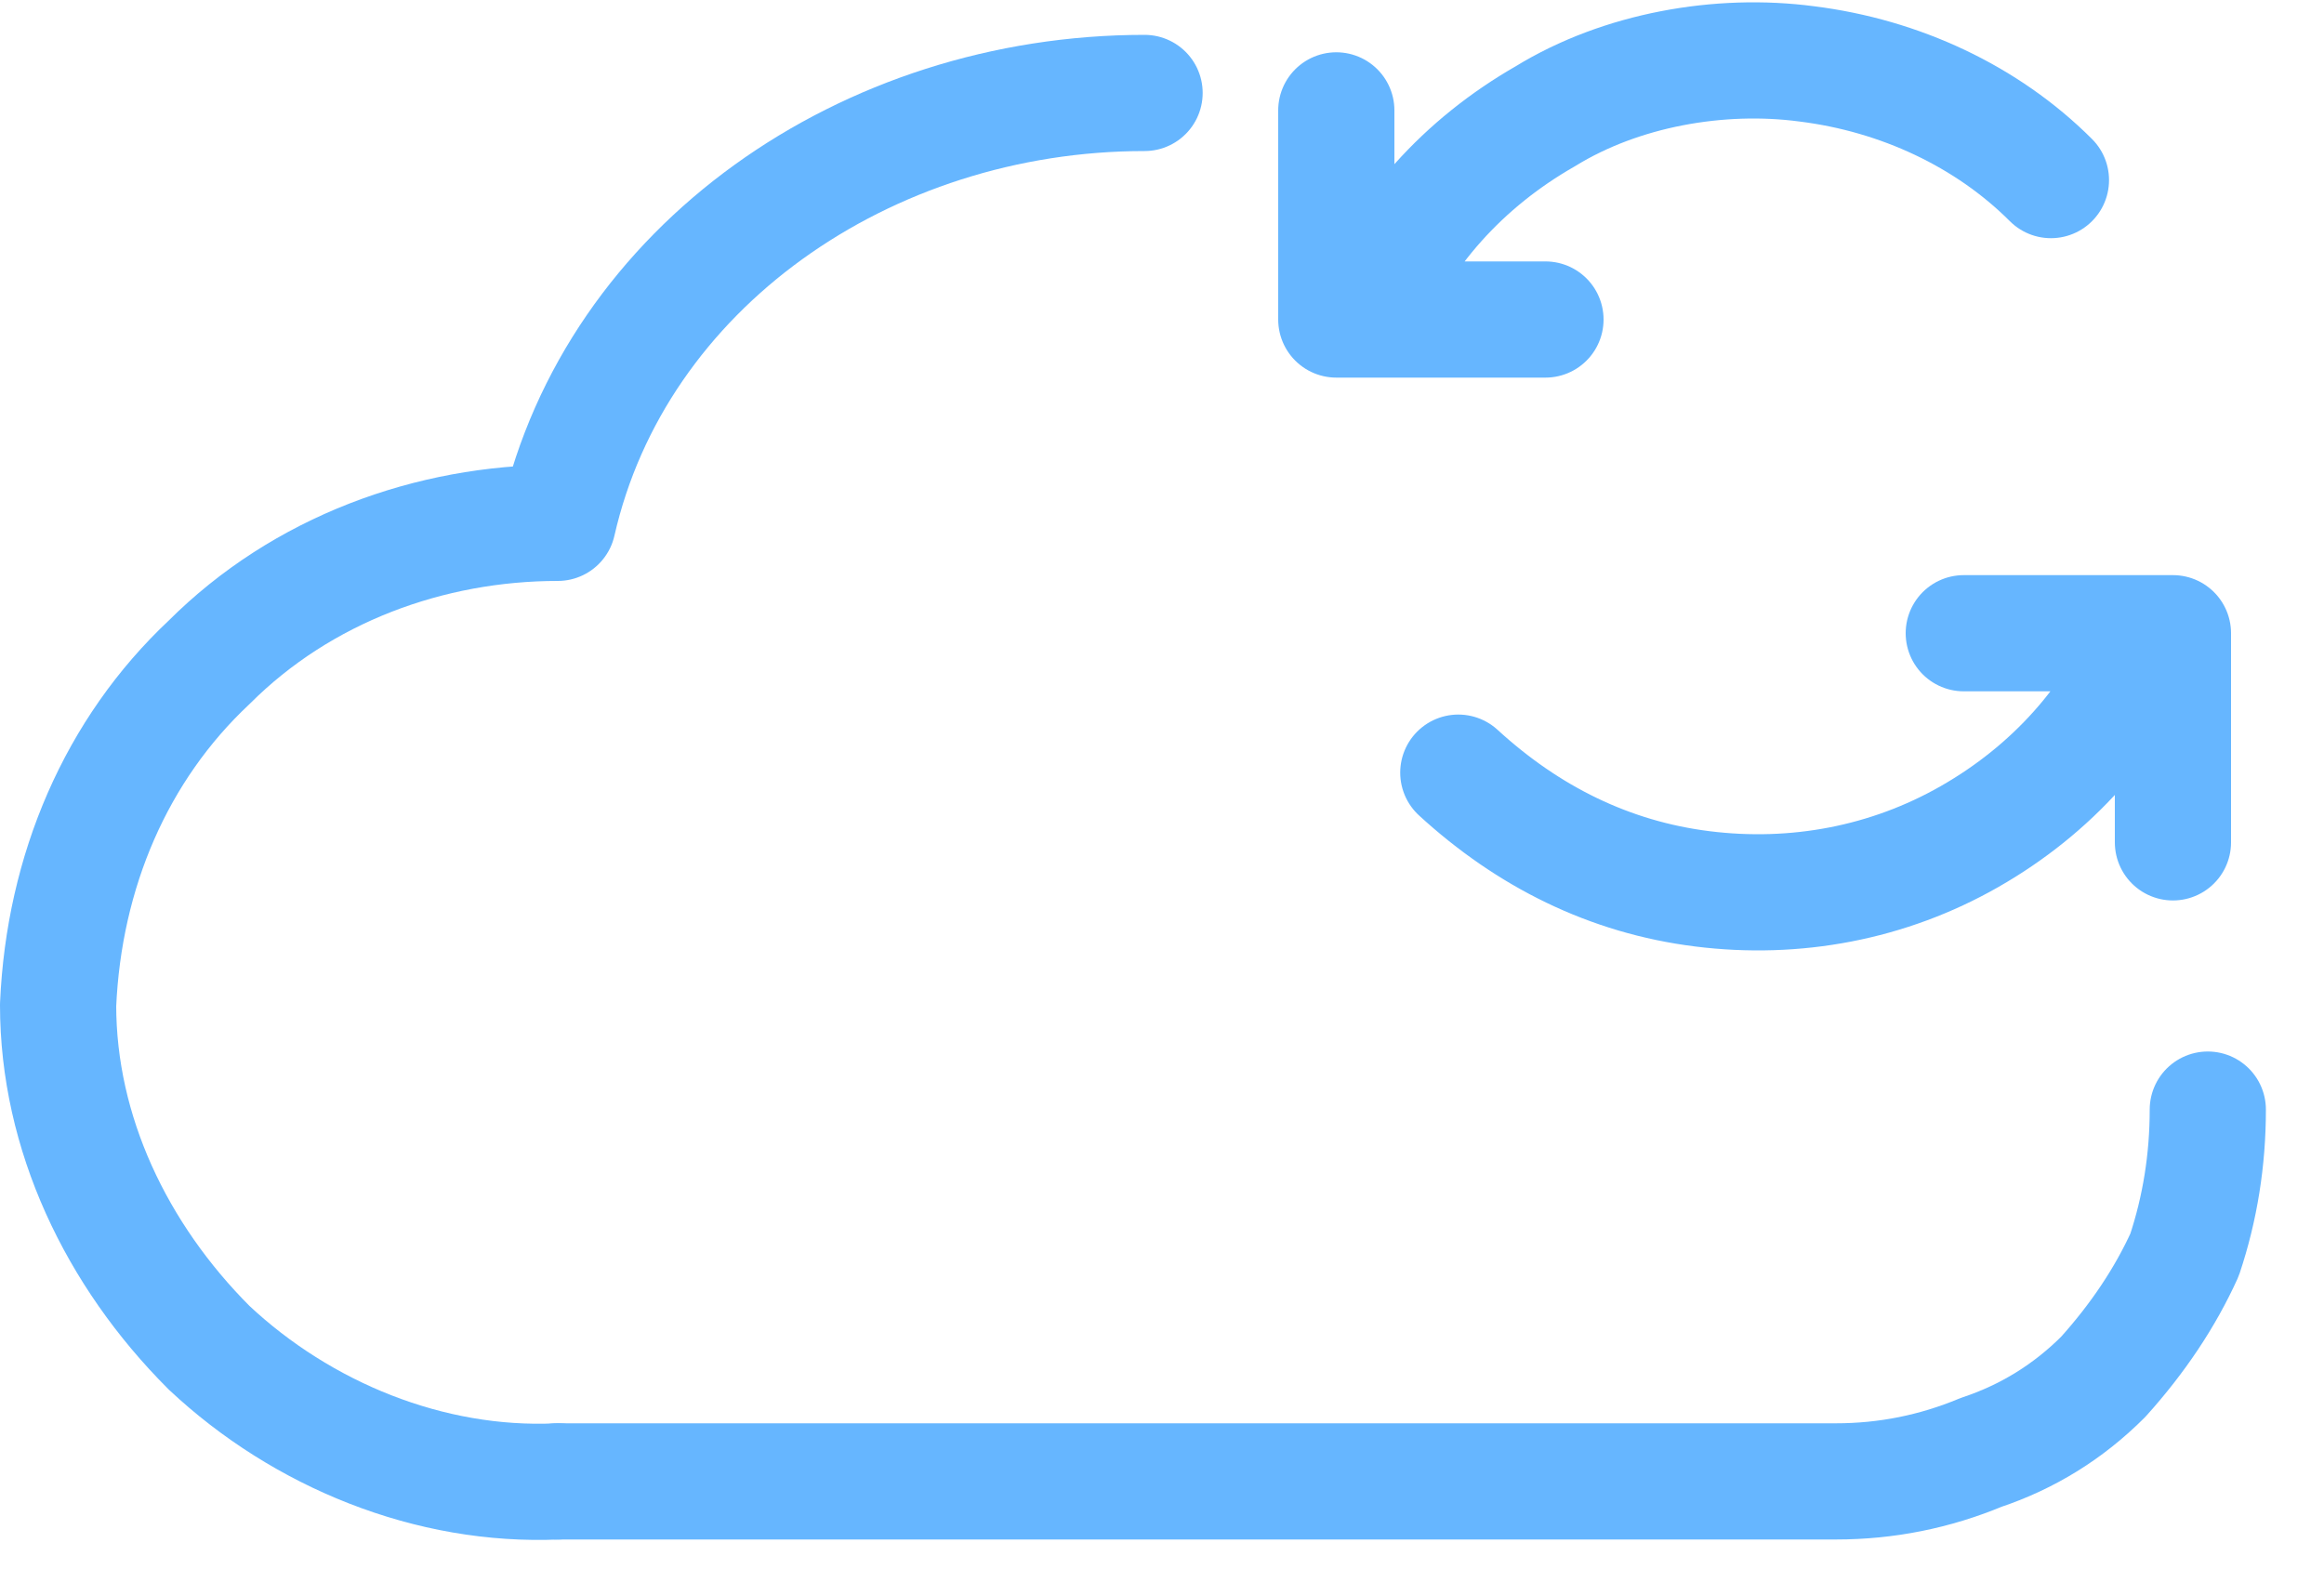
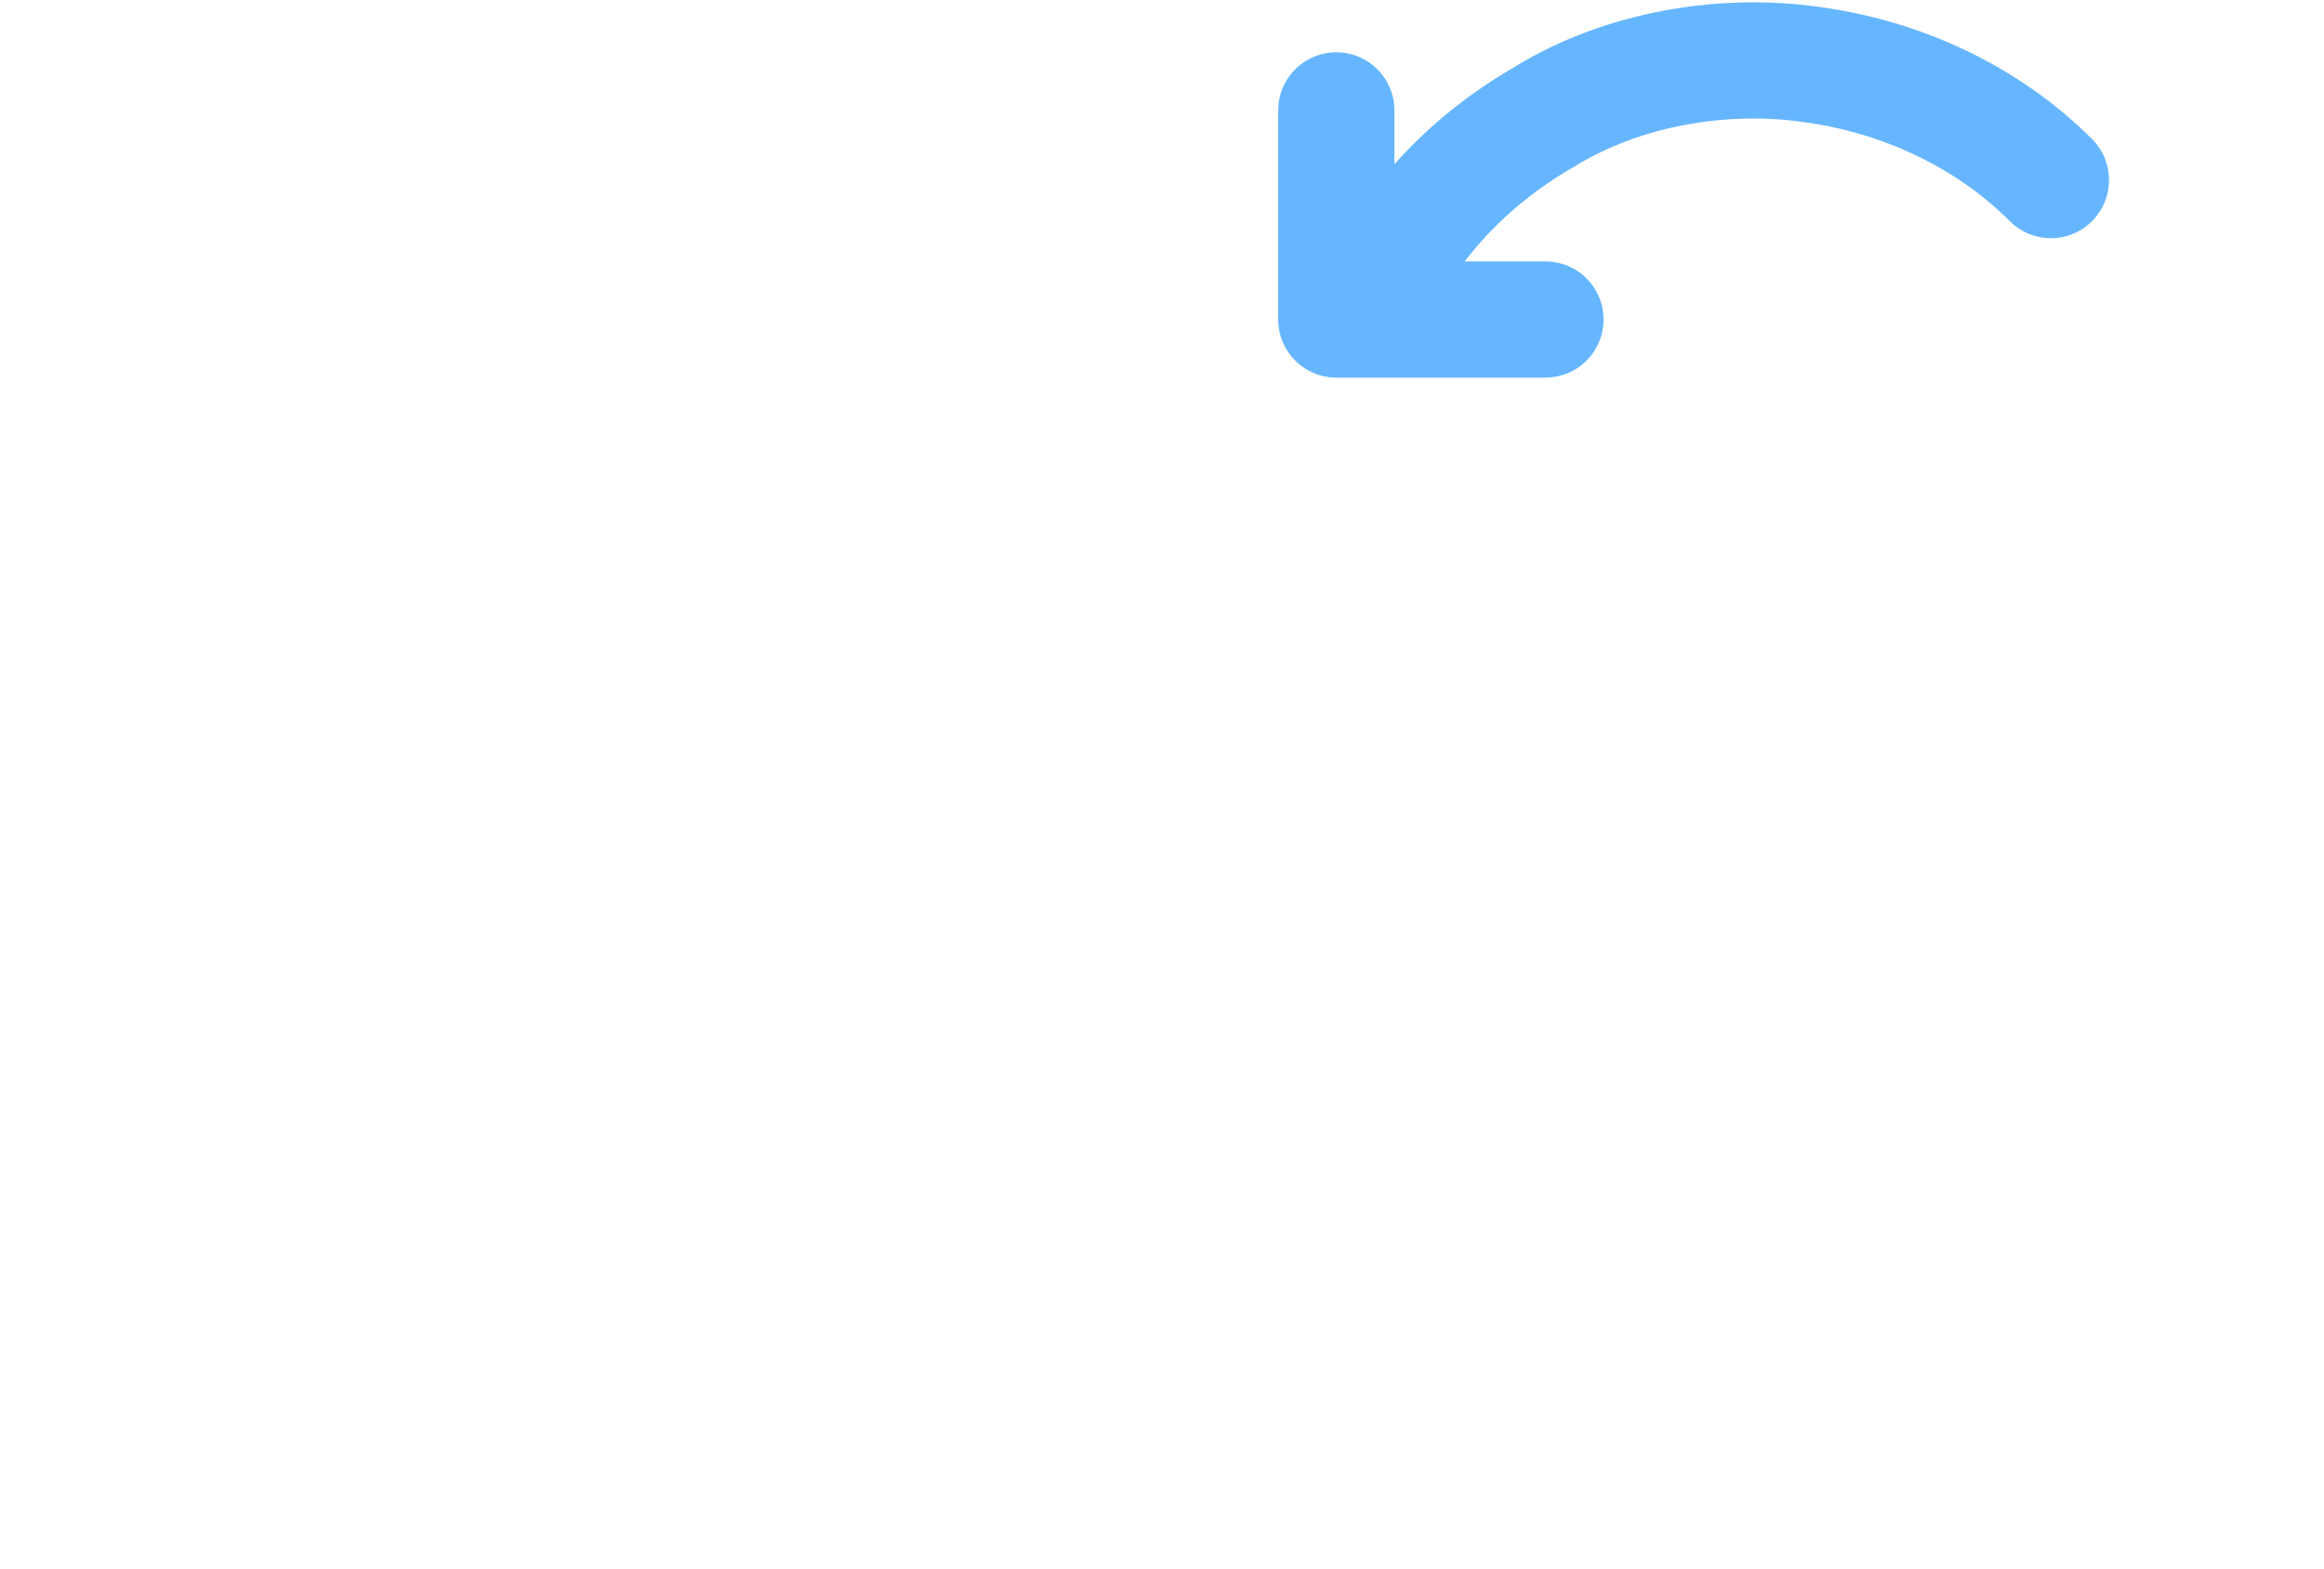
<svg xmlns="http://www.w3.org/2000/svg" version="1.2" viewBox="0 0 40 27" width="40" height="27">
  <title>nube 2</title>
  <style>
		.s0 { fill: none;stroke: #66b6ff;stroke-linecap: round;stroke-linejoin: round;stroke-width: 2 } 
	</style>
  <path class="s0" d="m35.3 3.1c-1.1-1.1-2.6-1.8-4.2-2-1.5-0.2-3.2 0.1-4.5 0.9-1.4 0.8-2.5 2-3.1 3.5m-0.5-3.6v3.6h3.6" />
-   <path class="s0" d="m25.1 13.3c1.2 1.1 2.6 1.8 4.2 2 1.6 0.2 3.2-0.1 4.6-0.9 1.4-0.8 2.5-2 3.1-3.5m0.4 3.6v-3.6h-3.6" />
-   <path class="s0" d="m38 19.1q0 1.3-0.4 2.5-0.5 1.1-1.4 2.1-0.9 0.9-2.1 1.3-1.2 0.5-2.5 0.5h-22" />
-   <path class="s0" d="m9.6 25.5c-2.2 0.1-4.4-0.8-6-2.3-1.6-1.6-2.6-3.7-2.6-5.9 0.1-2.3 1-4.4 2.6-5.9 1.6-1.6 3.8-2.4 6-2.4 1-4.4 5.3-7.4 10.1-7.4" />
</svg>